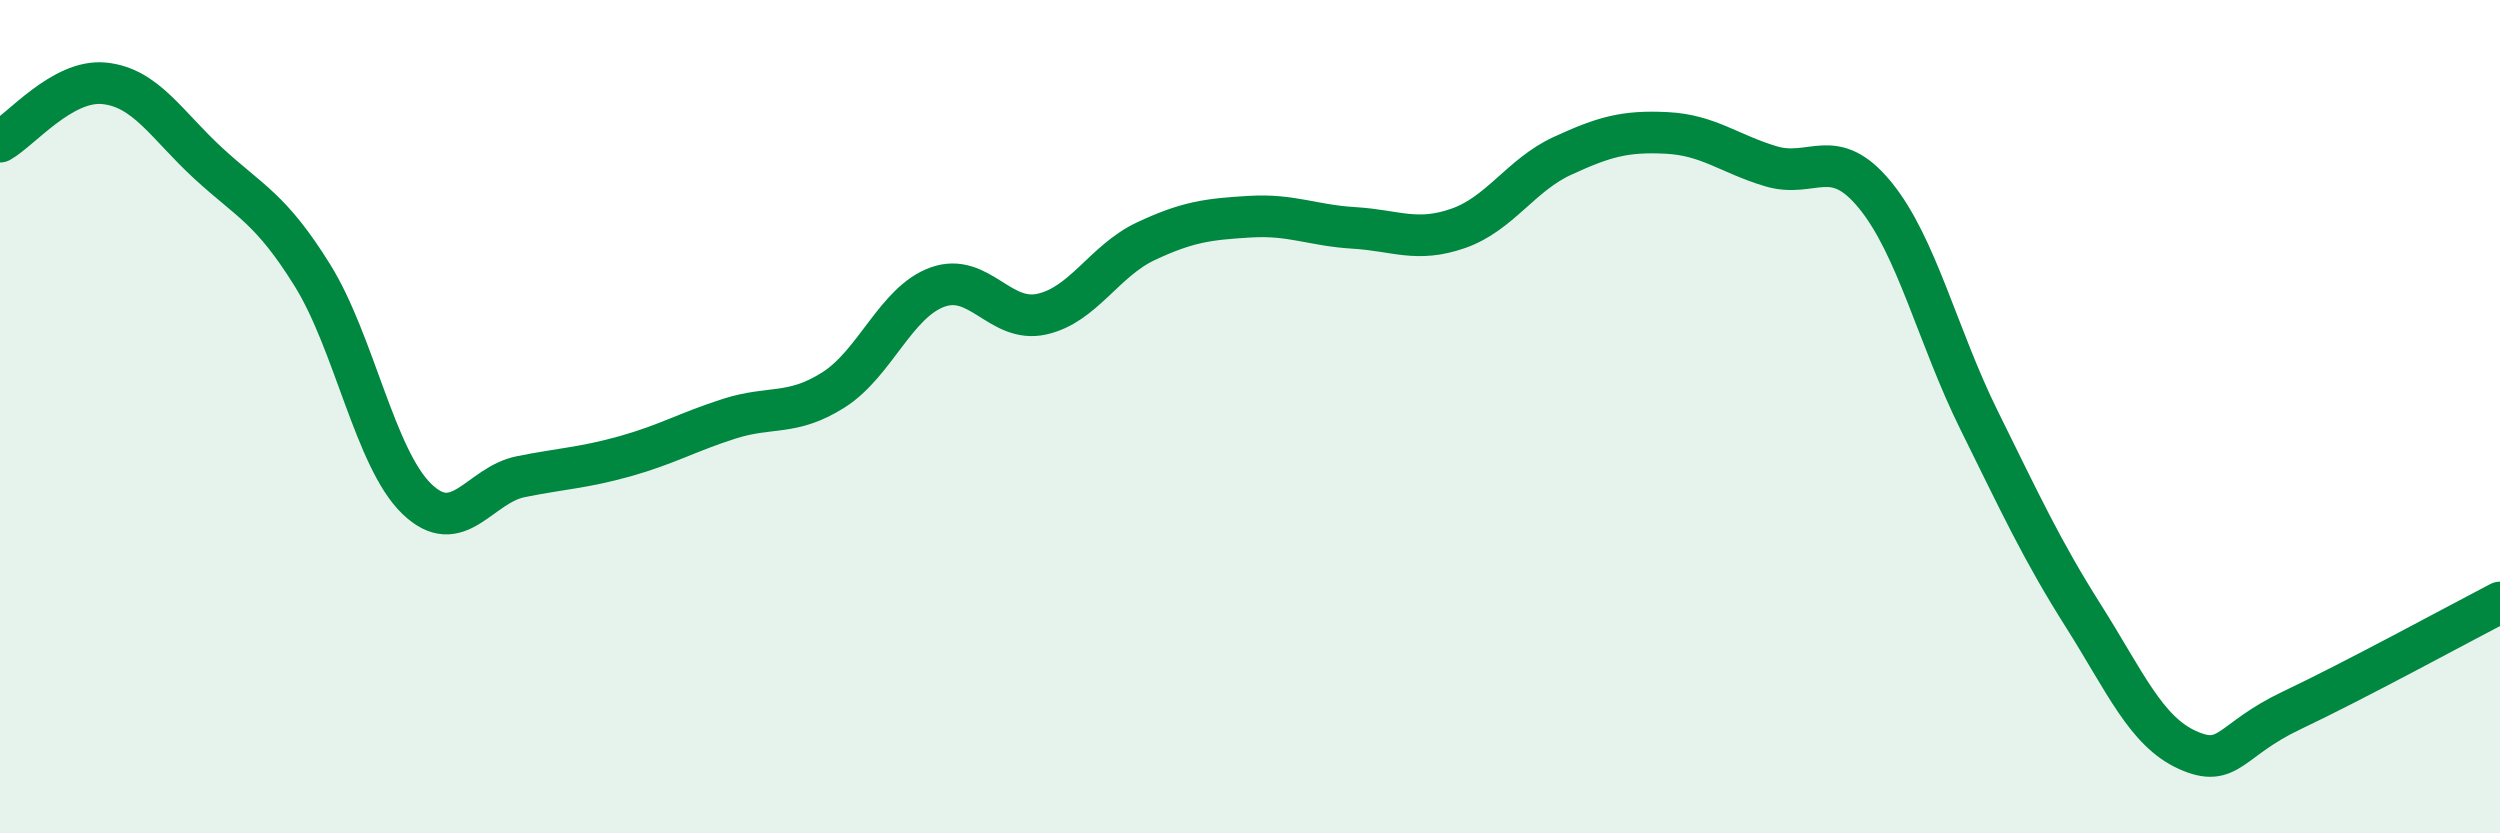
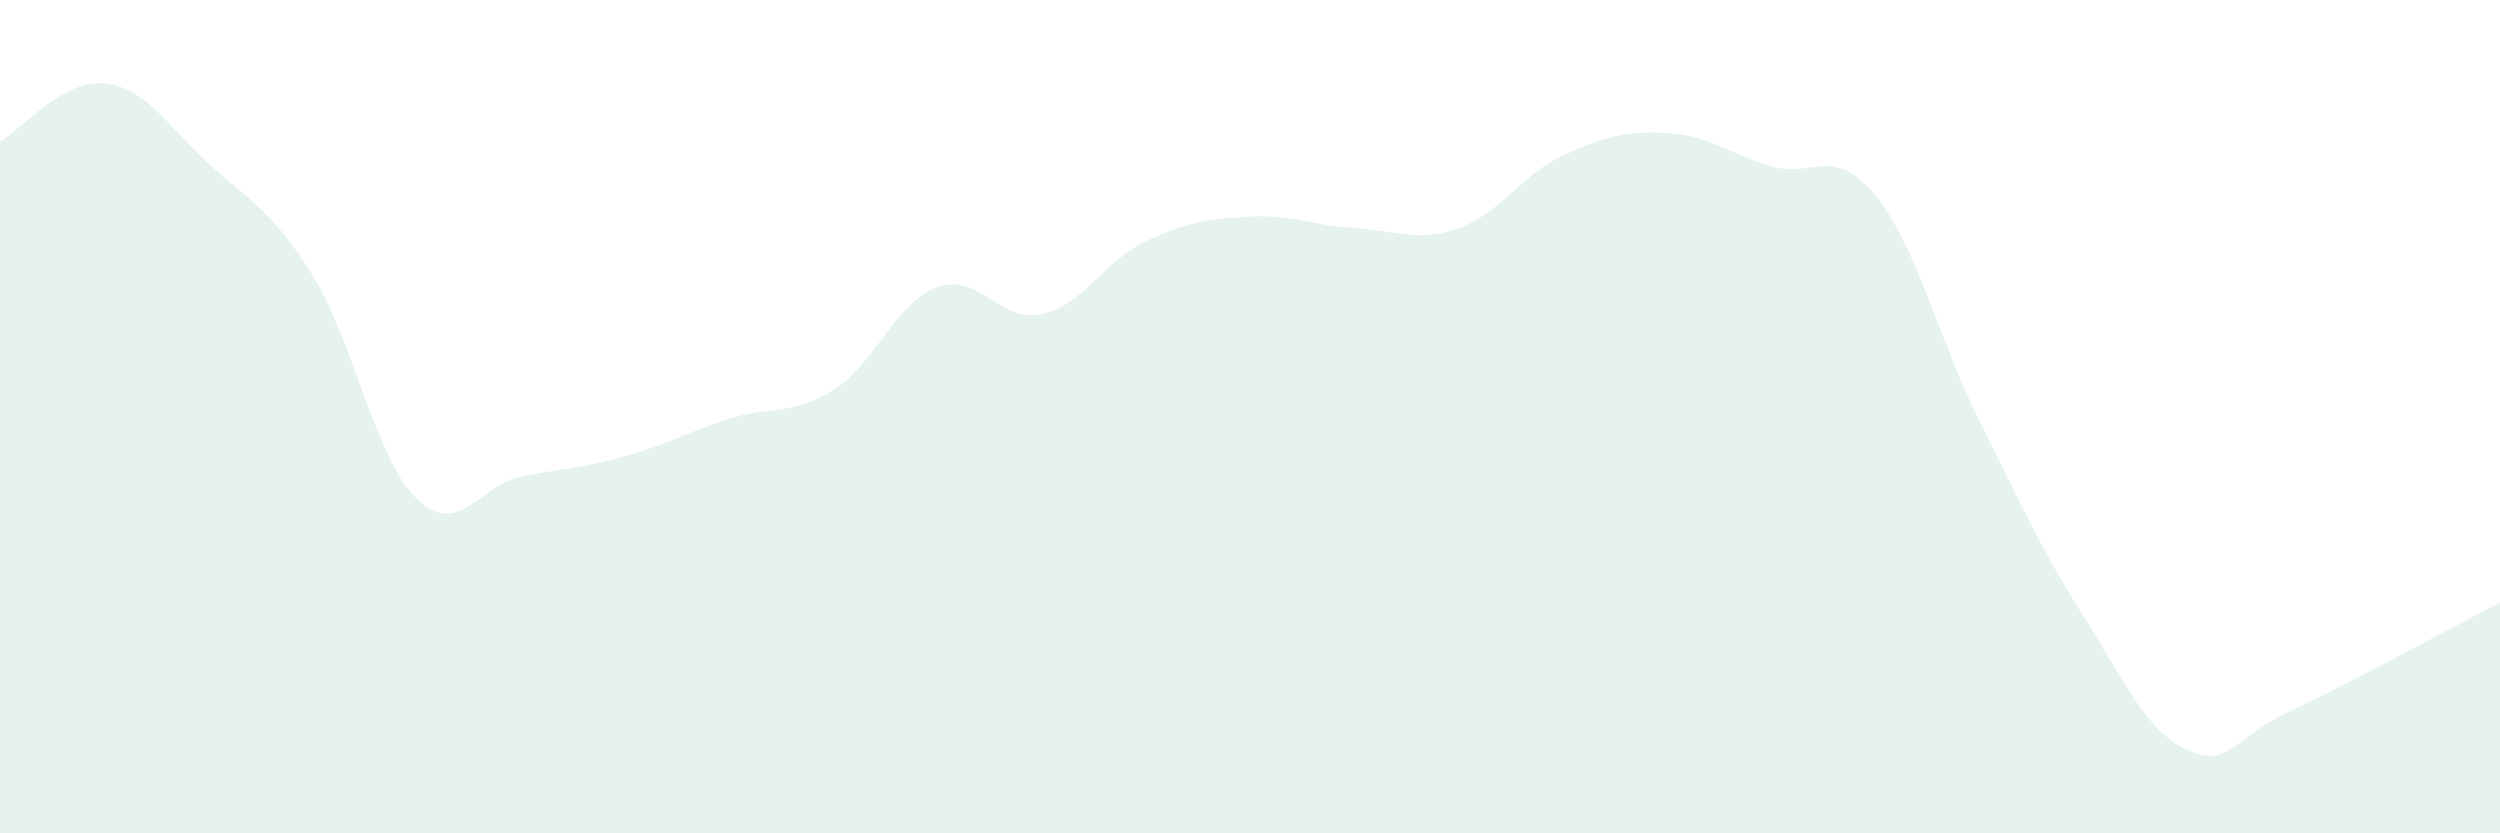
<svg xmlns="http://www.w3.org/2000/svg" width="60" height="20" viewBox="0 0 60 20">
  <path d="M 0,3.4 C 0.5,3.12 1.5,1.9 2.5,2 C 3.5,2.1 4,3 5,3.92 C 6,4.84 6.5,5 7.5,6.61 C 8.5,8.22 9,11 10,11.97 C 11,12.94 11.5,11.64 12.5,11.44 C 13.5,11.24 14,11.23 15,10.95 C 16,10.67 16.5,10.37 17.5,10.05 C 18.5,9.73 19,9.99 20,9.36 C 21,8.73 21.5,7.25 22.5,6.89 C 23.5,6.53 24,7.76 25,7.54 C 26,7.32 26.5,6.26 27.5,5.79 C 28.5,5.32 29,5.26 30,5.2 C 31,5.14 31.5,5.41 32.5,5.47 C 33.5,5.53 34,5.83 35,5.48 C 36,5.13 36.5,4.2 37.5,3.74 C 38.5,3.28 39,3.14 40,3.19 C 41,3.24 41.5,3.69 42.5,3.99 C 43.5,4.29 44,3.46 45,4.68 C 46,5.9 46.5,8.07 47.5,10.09 C 48.5,12.11 49,13.2 50,14.78 C 51,16.36 51.5,17.55 52.5,18 C 53.5,18.45 53.5,17.76 55,17.05 C 56.5,16.34 59,14.98 60,14.46L60 20L0 20Z" fill="#008740" opacity="0.1" stroke-linecap="round" stroke-linejoin="round" />
-   <path d="M 0,3.4 C 0.5,3.12 1.5,1.9 2.5,2 C 3.5,2.1 4,3 5,3.92 C 6,4.84 6.5,5 7.5,6.61 C 8.5,8.22 9,11 10,11.97 C 11,12.94 11.5,11.64 12.5,11.44 C 13.5,11.24 14,11.23 15,10.95 C 16,10.67 16.5,10.37 17.5,10.05 C 18.5,9.73 19,9.99 20,9.36 C 21,8.73 21.5,7.25 22.5,6.89 C 23.5,6.53 24,7.76 25,7.54 C 26,7.32 26.5,6.26 27.5,5.79 C 28.5,5.32 29,5.26 30,5.2 C 31,5.14 31.5,5.41 32.5,5.47 C 33.5,5.53 34,5.83 35,5.48 C 36,5.13 36.5,4.2 37.5,3.74 C 38.5,3.28 39,3.14 40,3.19 C 41,3.24 41.5,3.69 42.5,3.99 C 43.5,4.29 44,3.46 45,4.68 C 46,5.9 46.5,8.07 47.5,10.09 C 48.5,12.11 49,13.2 50,14.78 C 51,16.36 51.5,17.55 52.5,18 C 53.5,18.45 53.5,17.76 55,17.05 C 56.5,16.34 59,14.98 60,14.46" stroke="#008740" stroke-width="1" fill="none" stroke-linecap="round" stroke-linejoin="round" />
</svg>